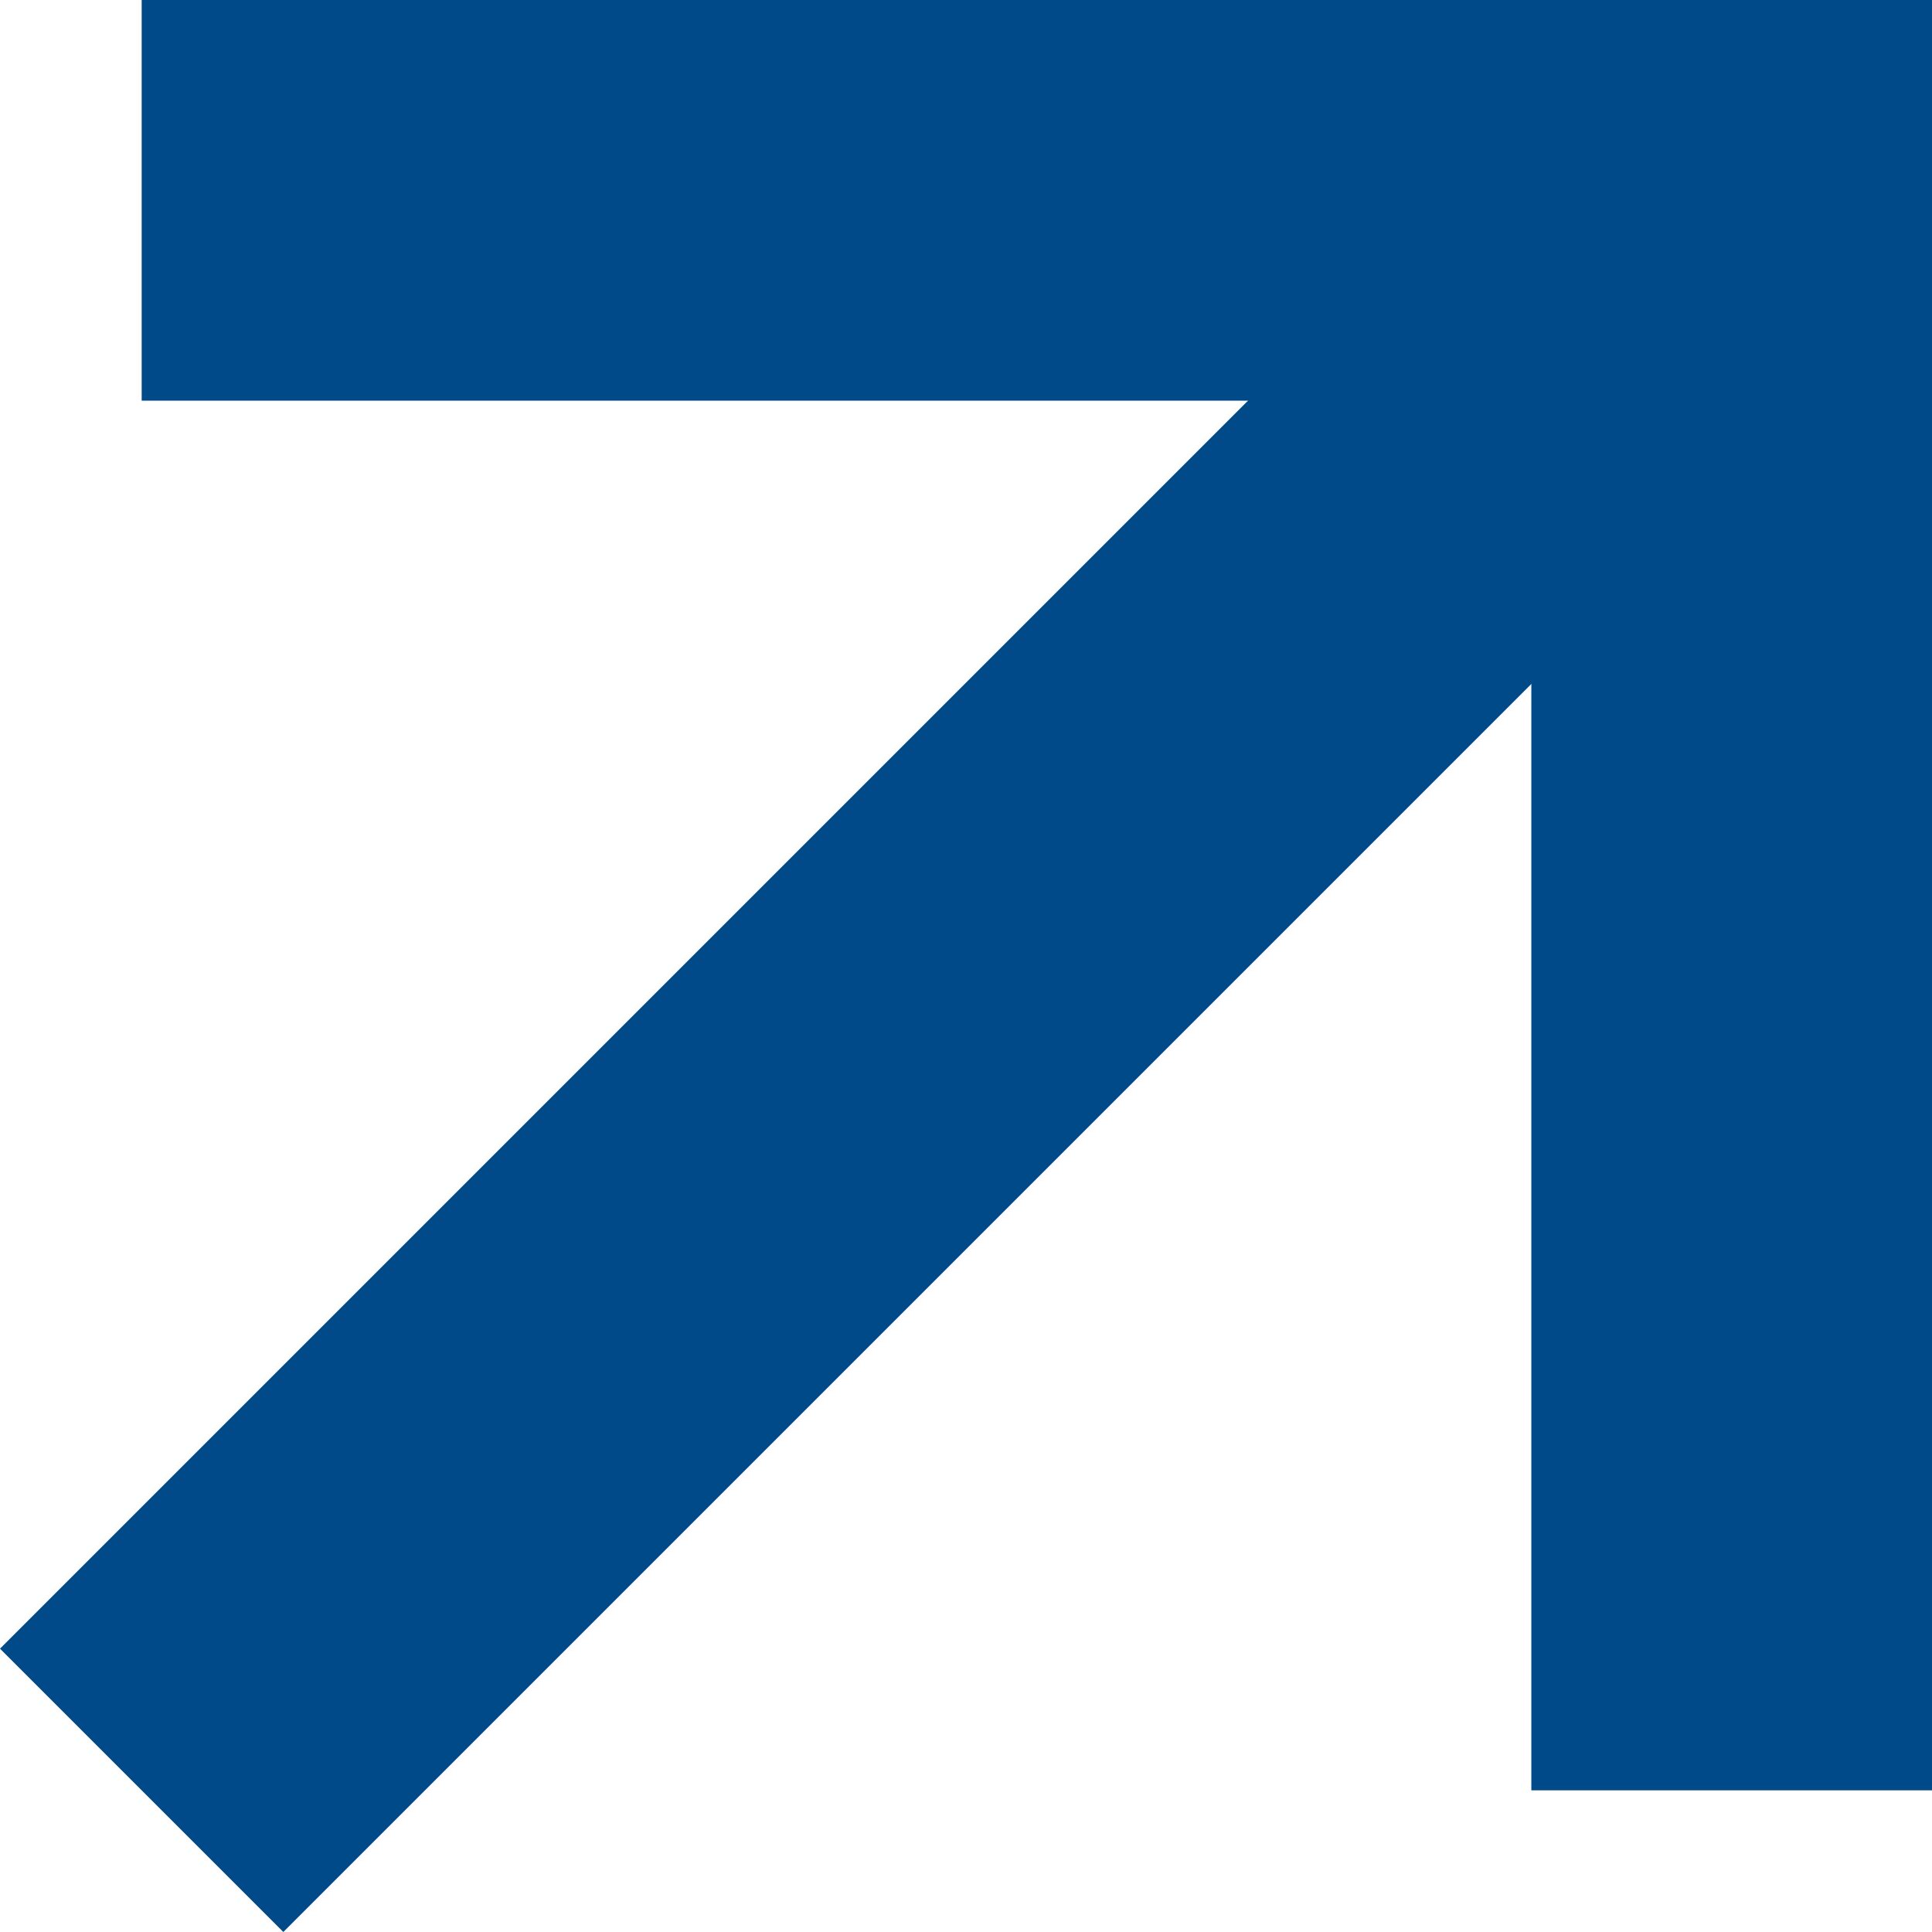
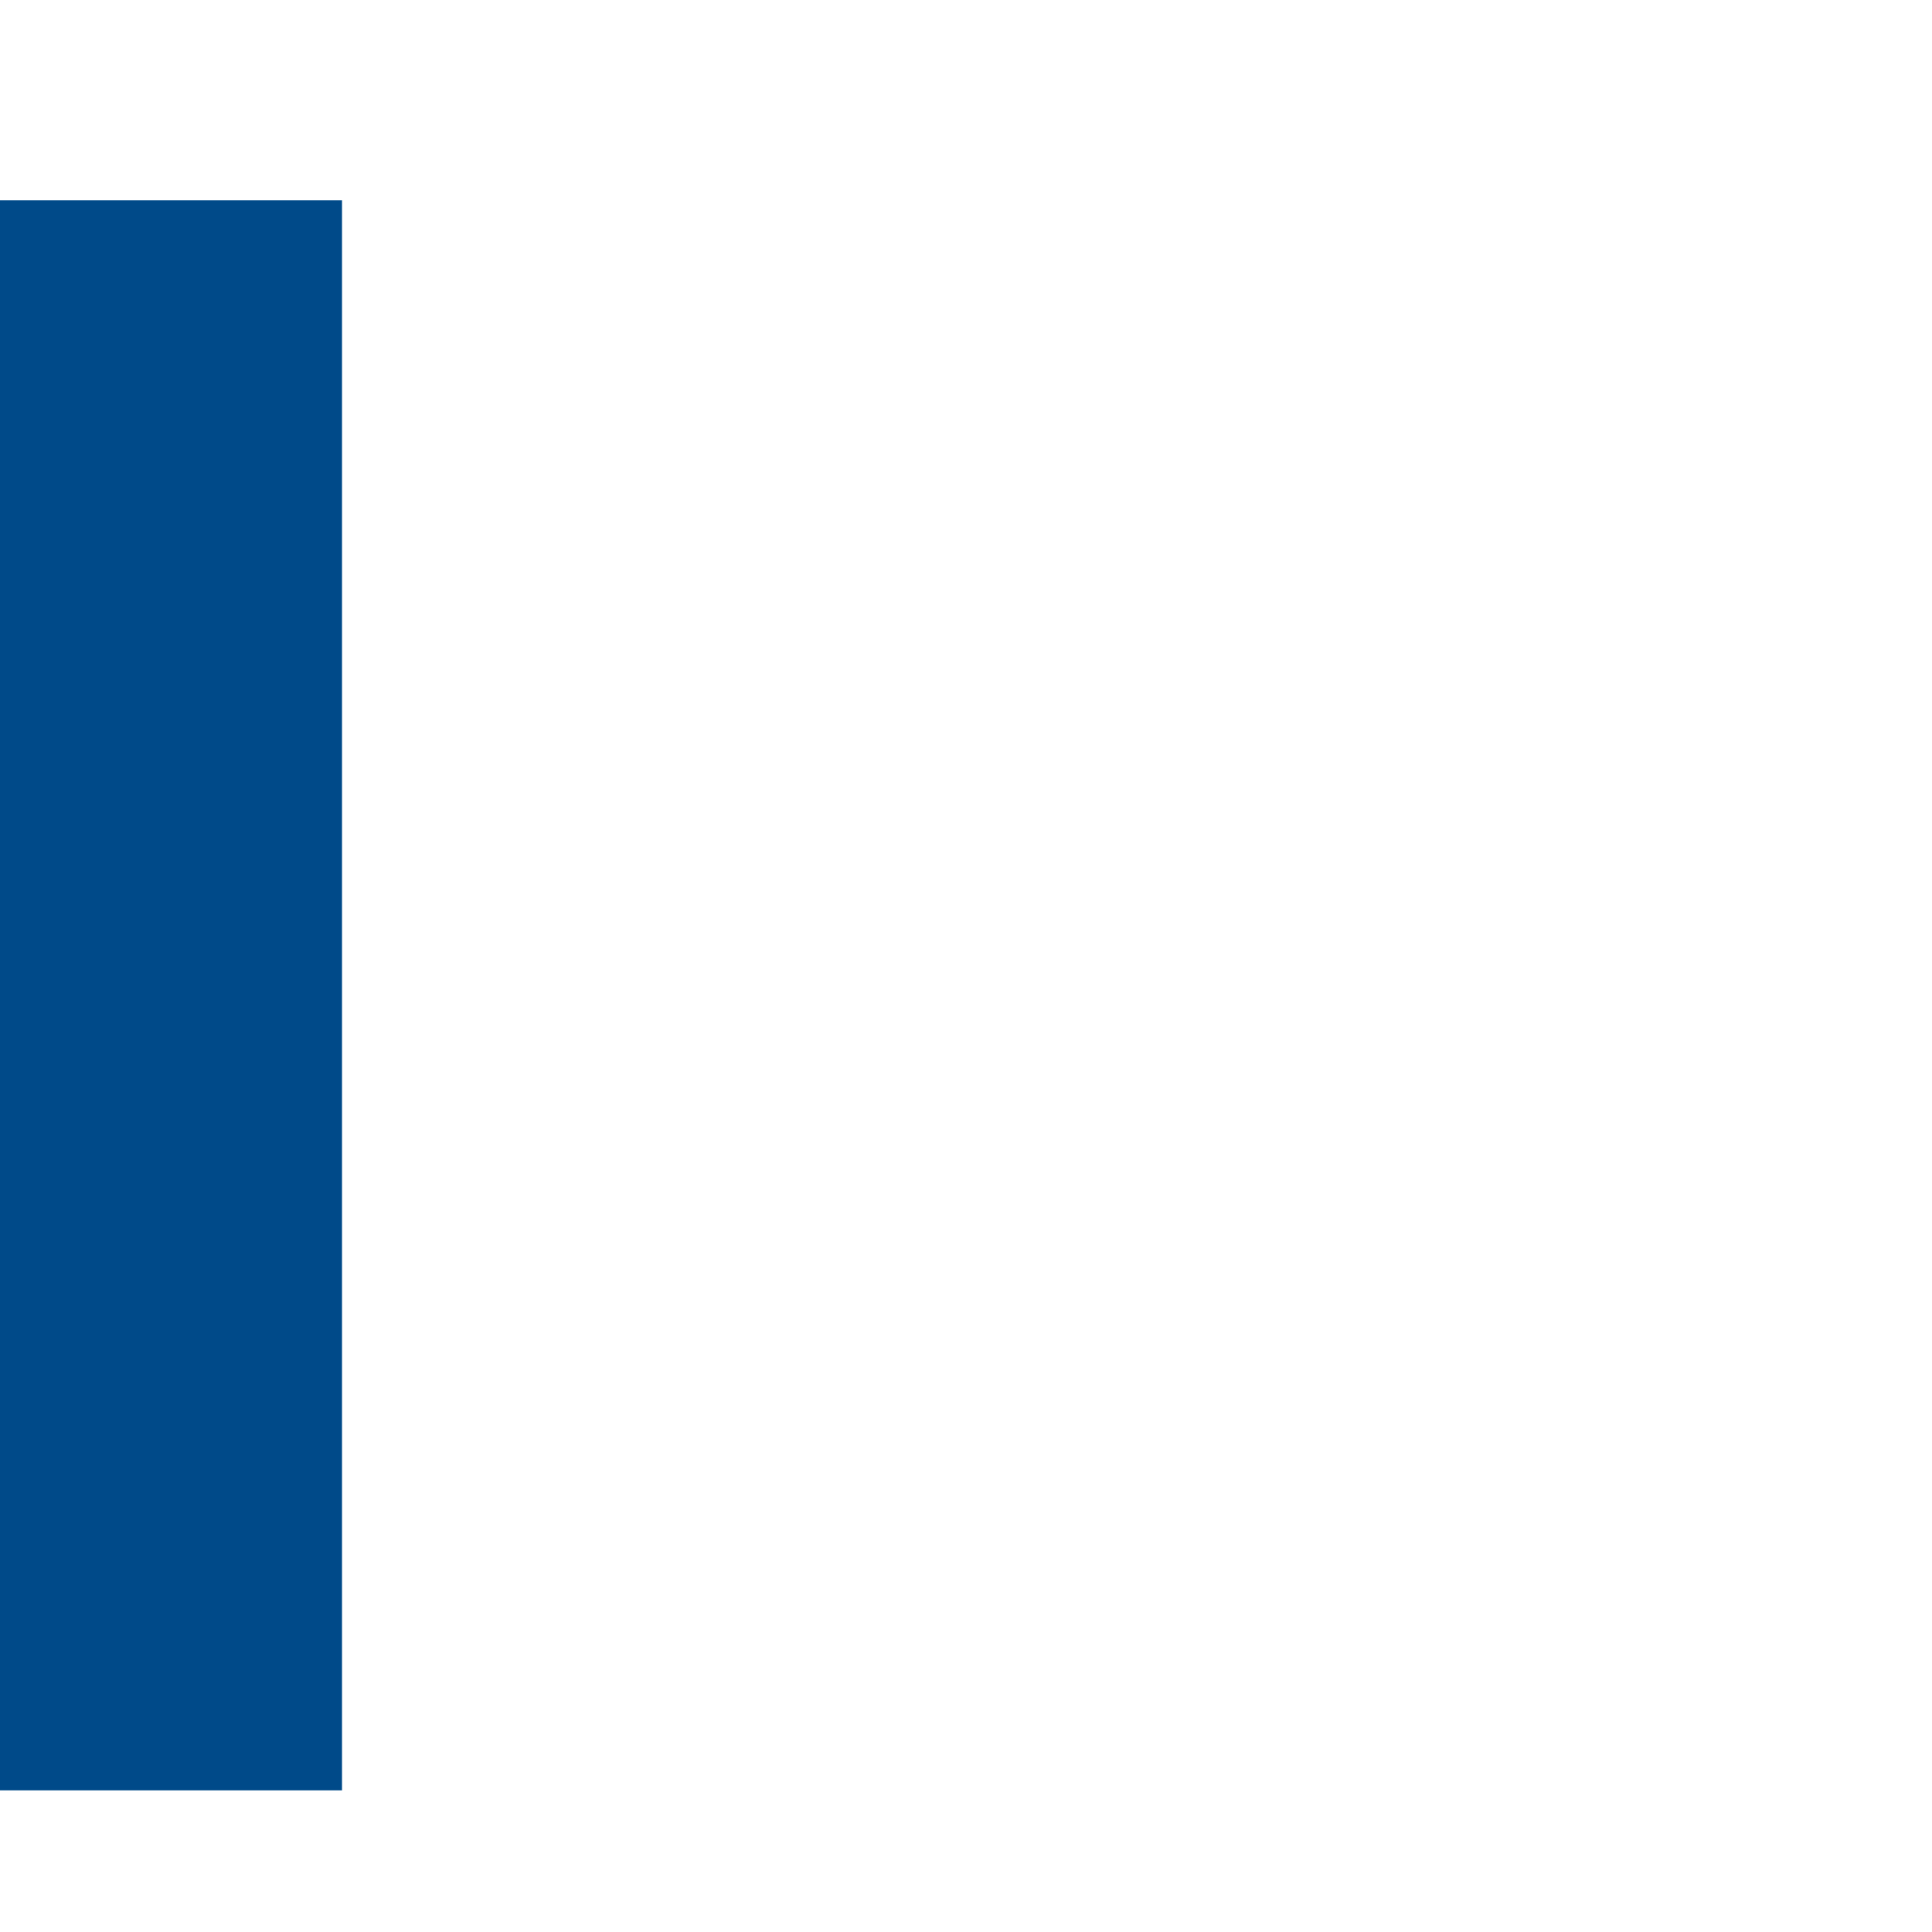
<svg xmlns="http://www.w3.org/2000/svg" width="24.11" height="24.109" viewBox="0 0 24.11 24.109">
  <g id="Icon_feather-arrow-up-right" data-name="Icon feather-arrow-up-right" transform="translate(-8.732 -8)">
-     <path id="Pfad_28" data-name="Pfad 28" d="M10.5,30.342,30.342,10.5" fill="none" stroke="#004A89" stroke-linejoin="round" stroke-width="5" />
-     <path id="Pfad_29" data-name="Pfad 29" d="M10.5,10.5H30.342V30.342" fill="none" stroke="#004A89" stroke-width="5" />
+     <path id="Pfad_29" data-name="Pfad 29" d="M10.5,10.5V30.342" fill="none" stroke="#004A89" stroke-width="5" />
  </g>
</svg>